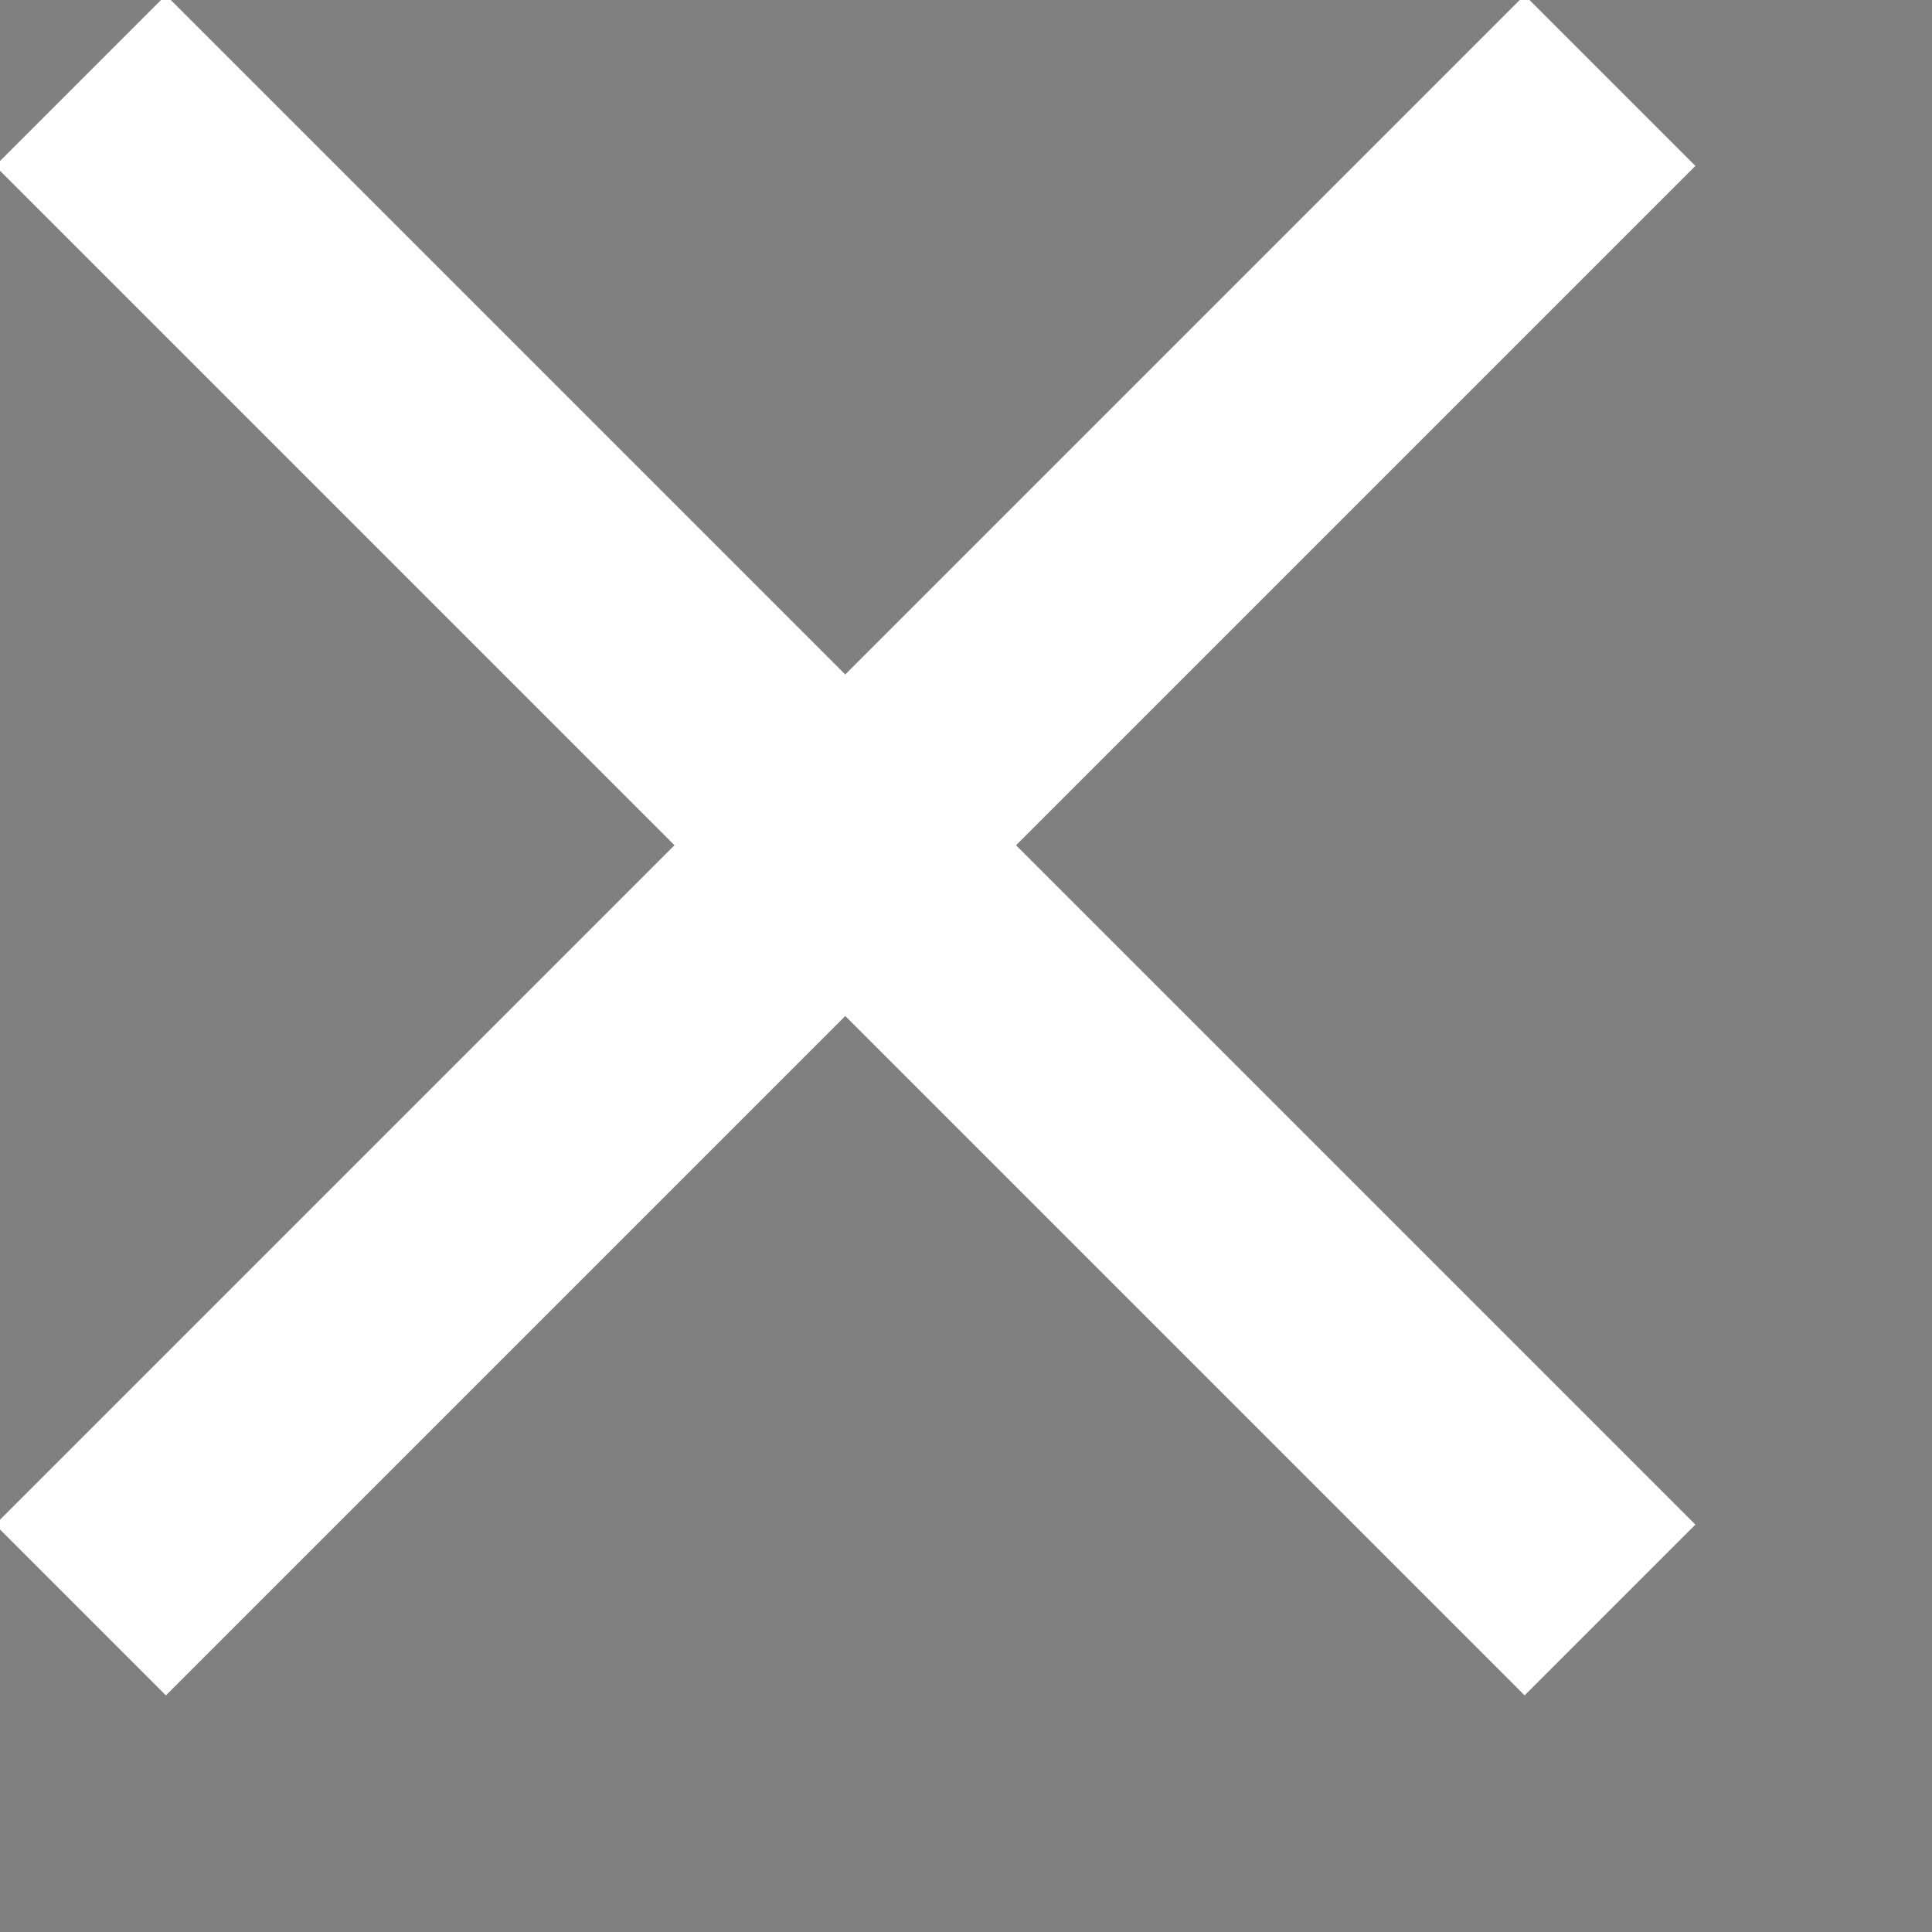
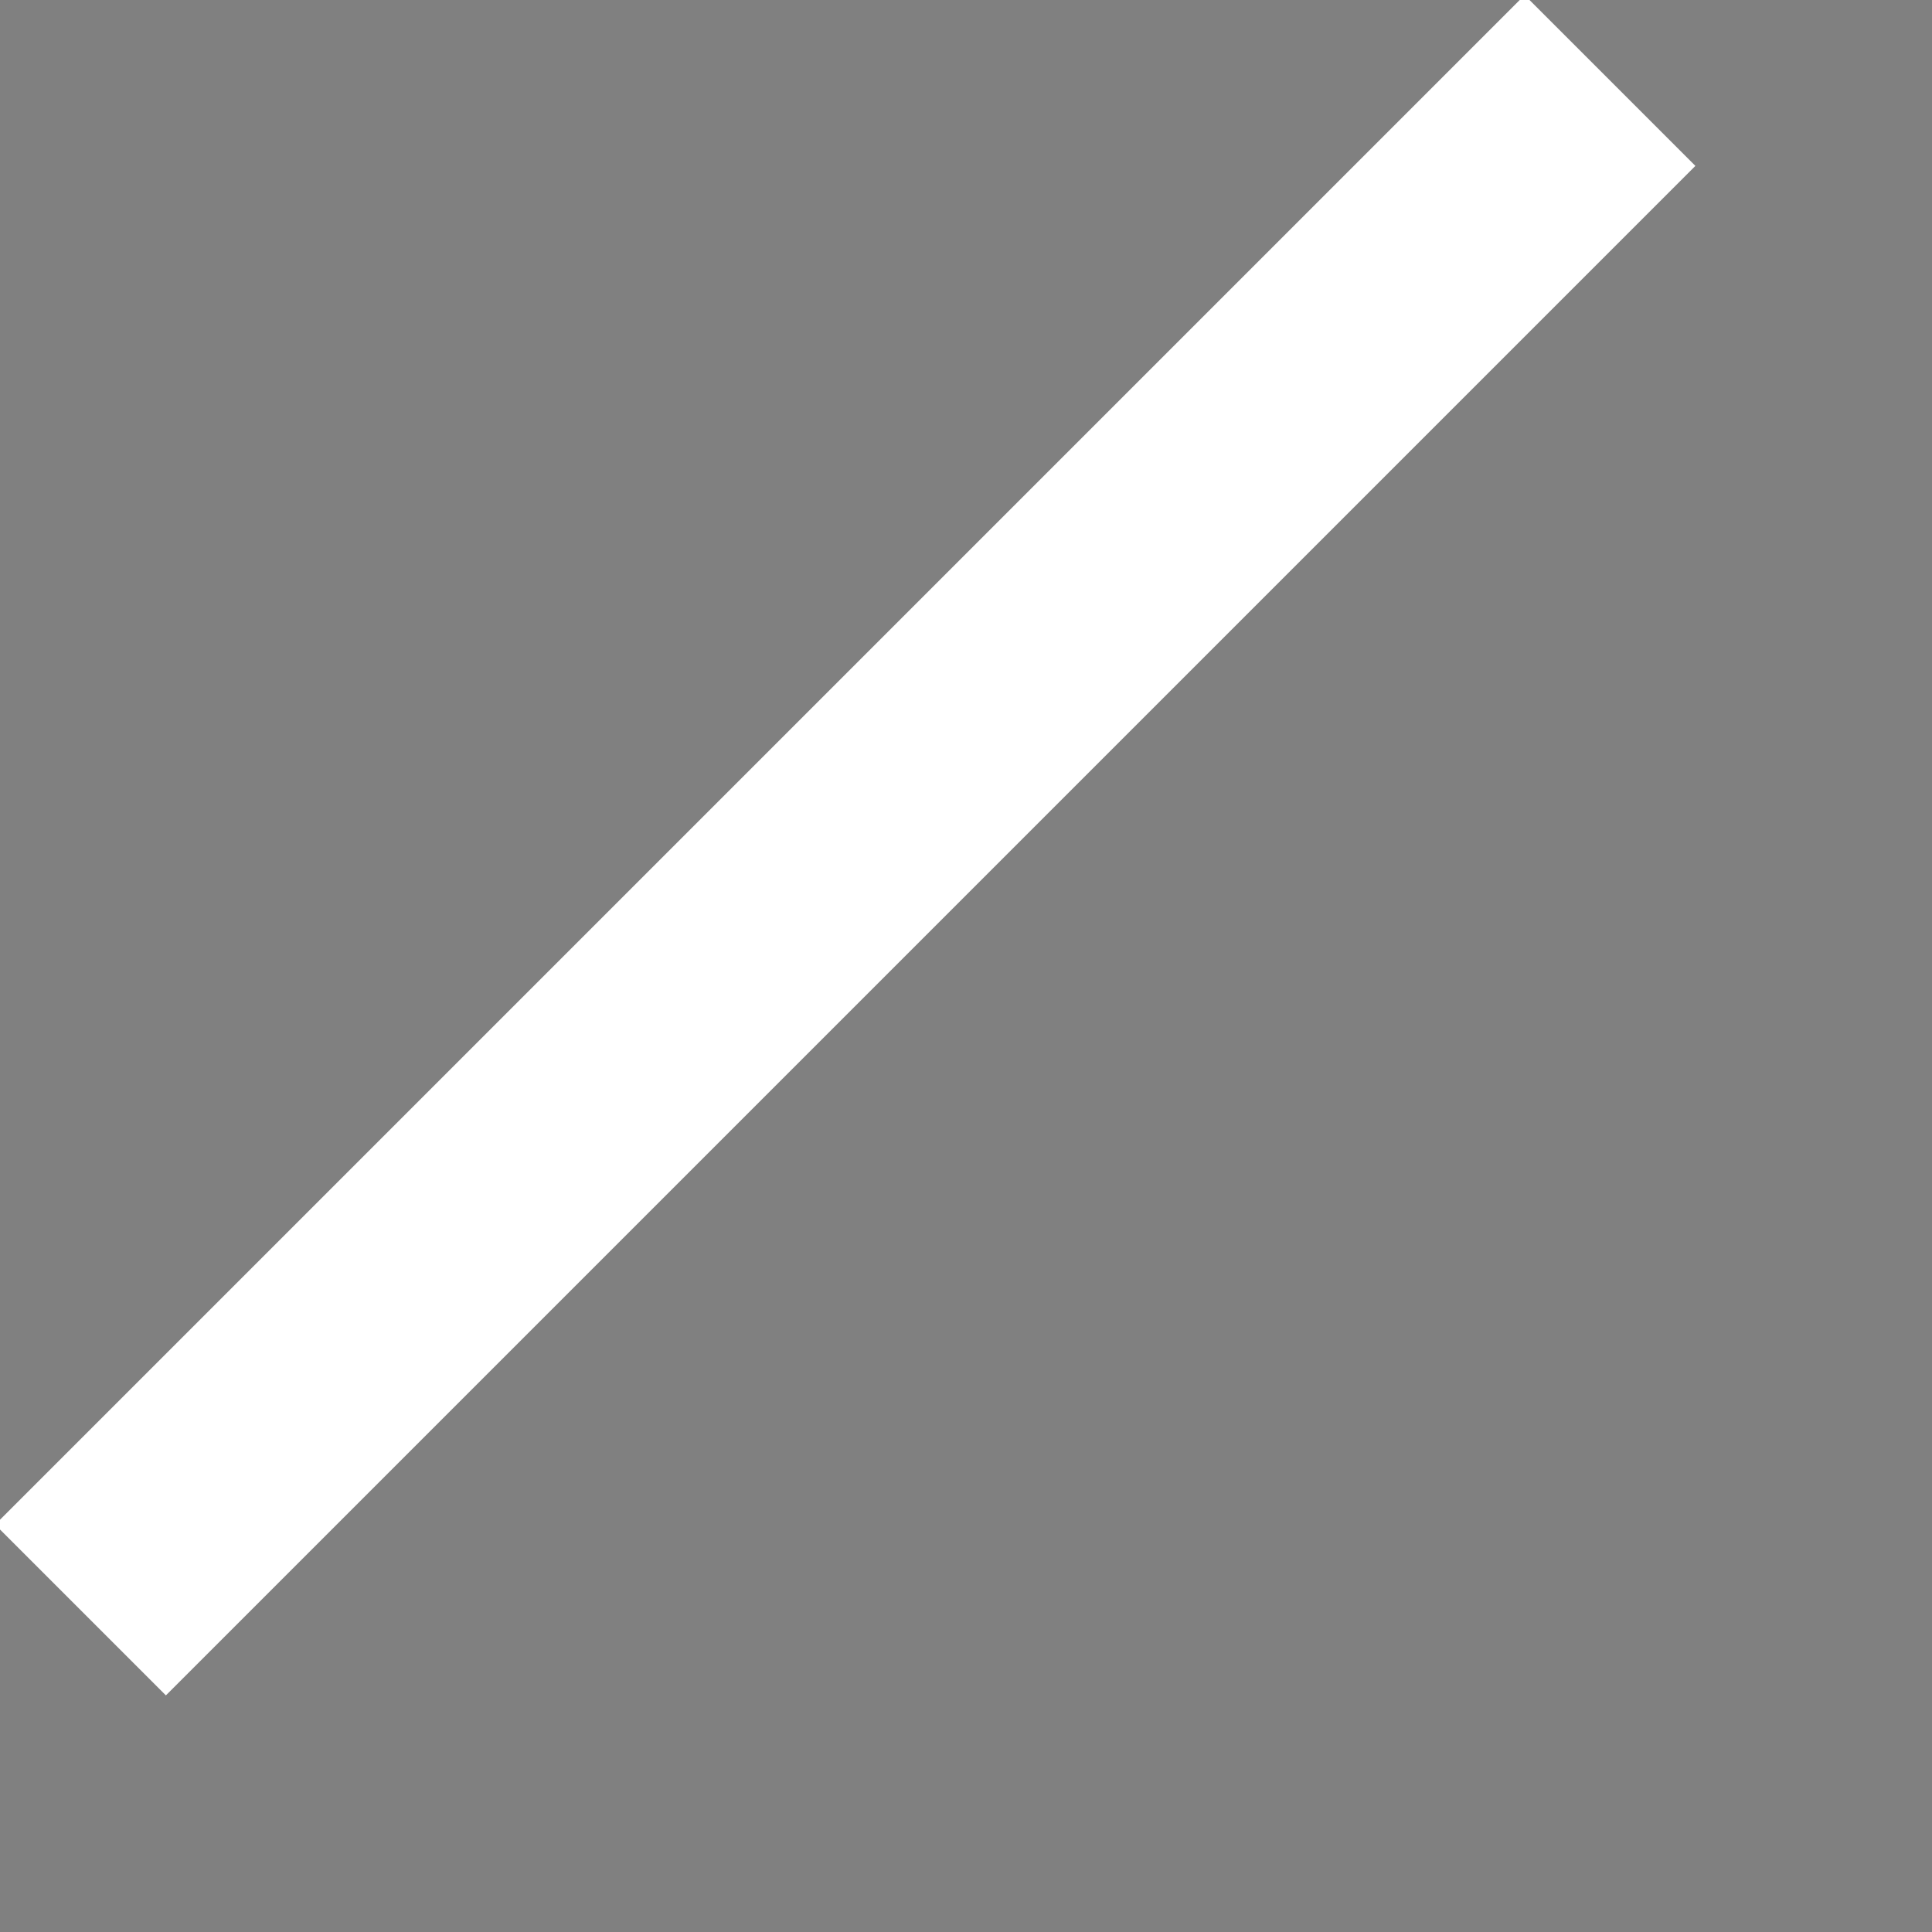
<svg xmlns="http://www.w3.org/2000/svg" width="20" height="20" viewBox="0 0 24 24">
  <rect x="0" y="0" width="24" height="24" fill="#808080" stroke="none" />
  <g>
-     <path d="M 1 1 L 20 20 M 1 20 L 20 1" stroke="#FFFFFF" stroke-width="3" />
+     <path d="M 1 1 M 1 20 L 20 1" stroke="#FFFFFF" stroke-width="3" />
  </g>
</svg>